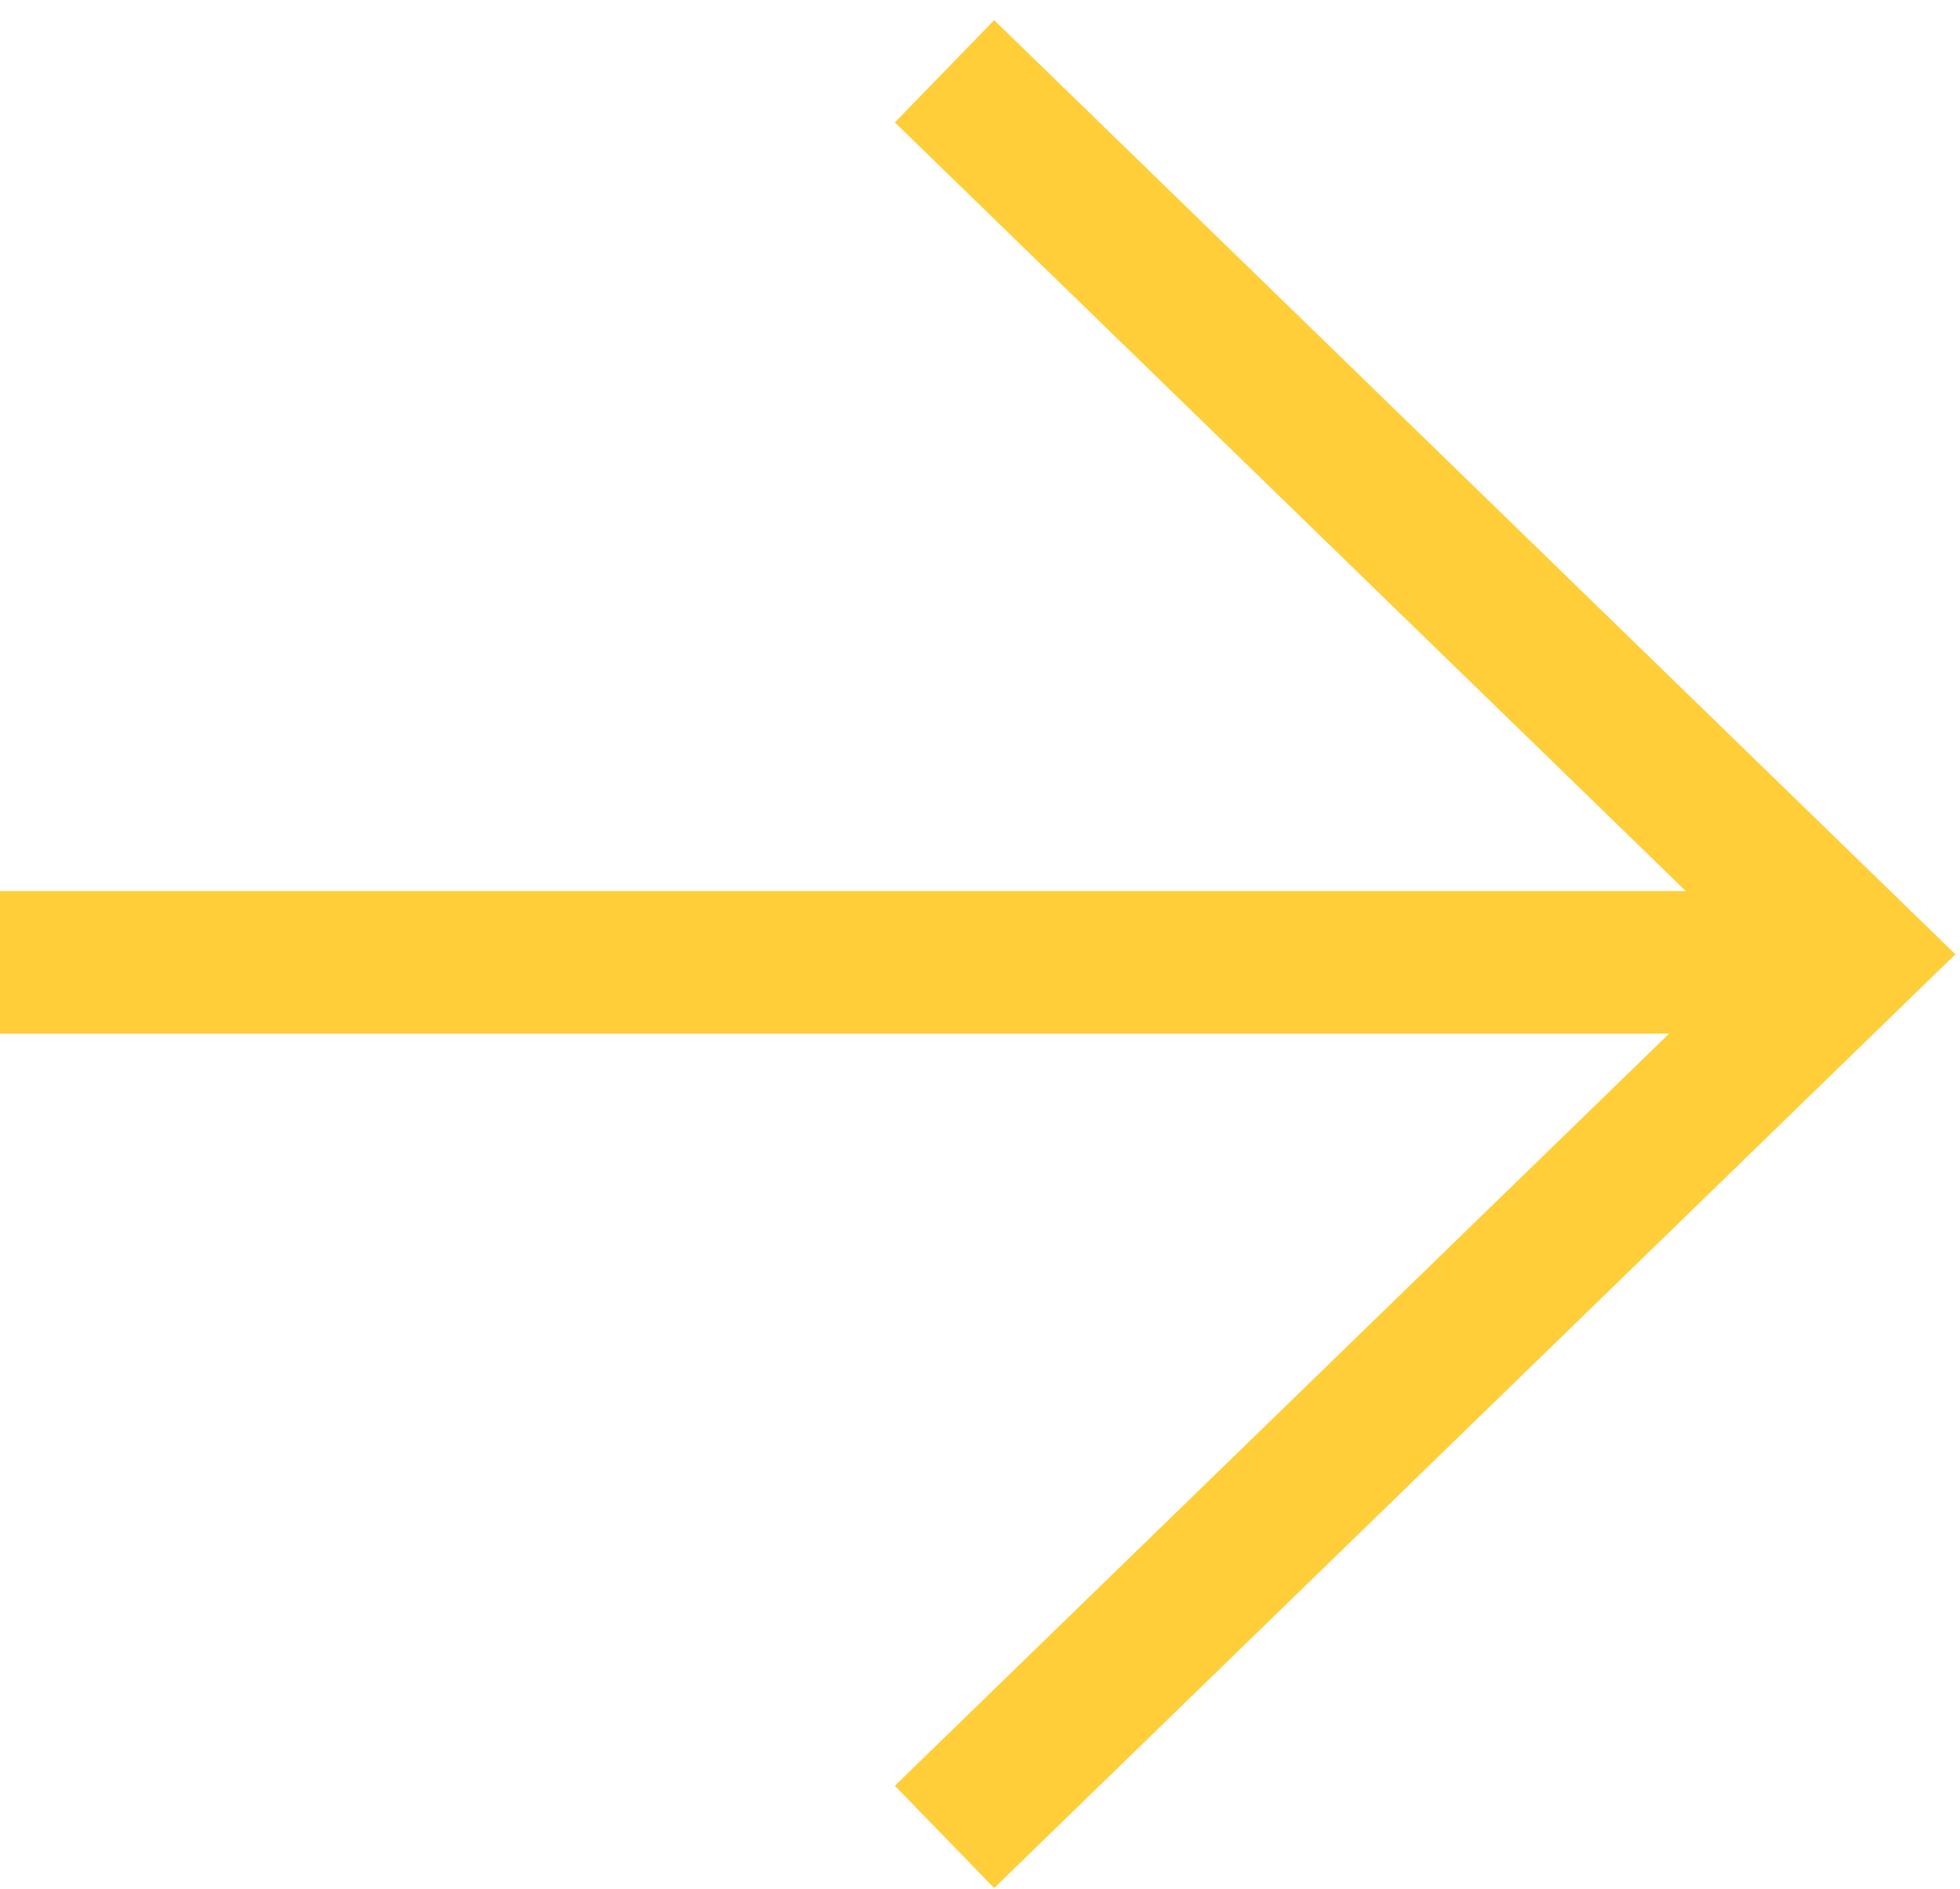
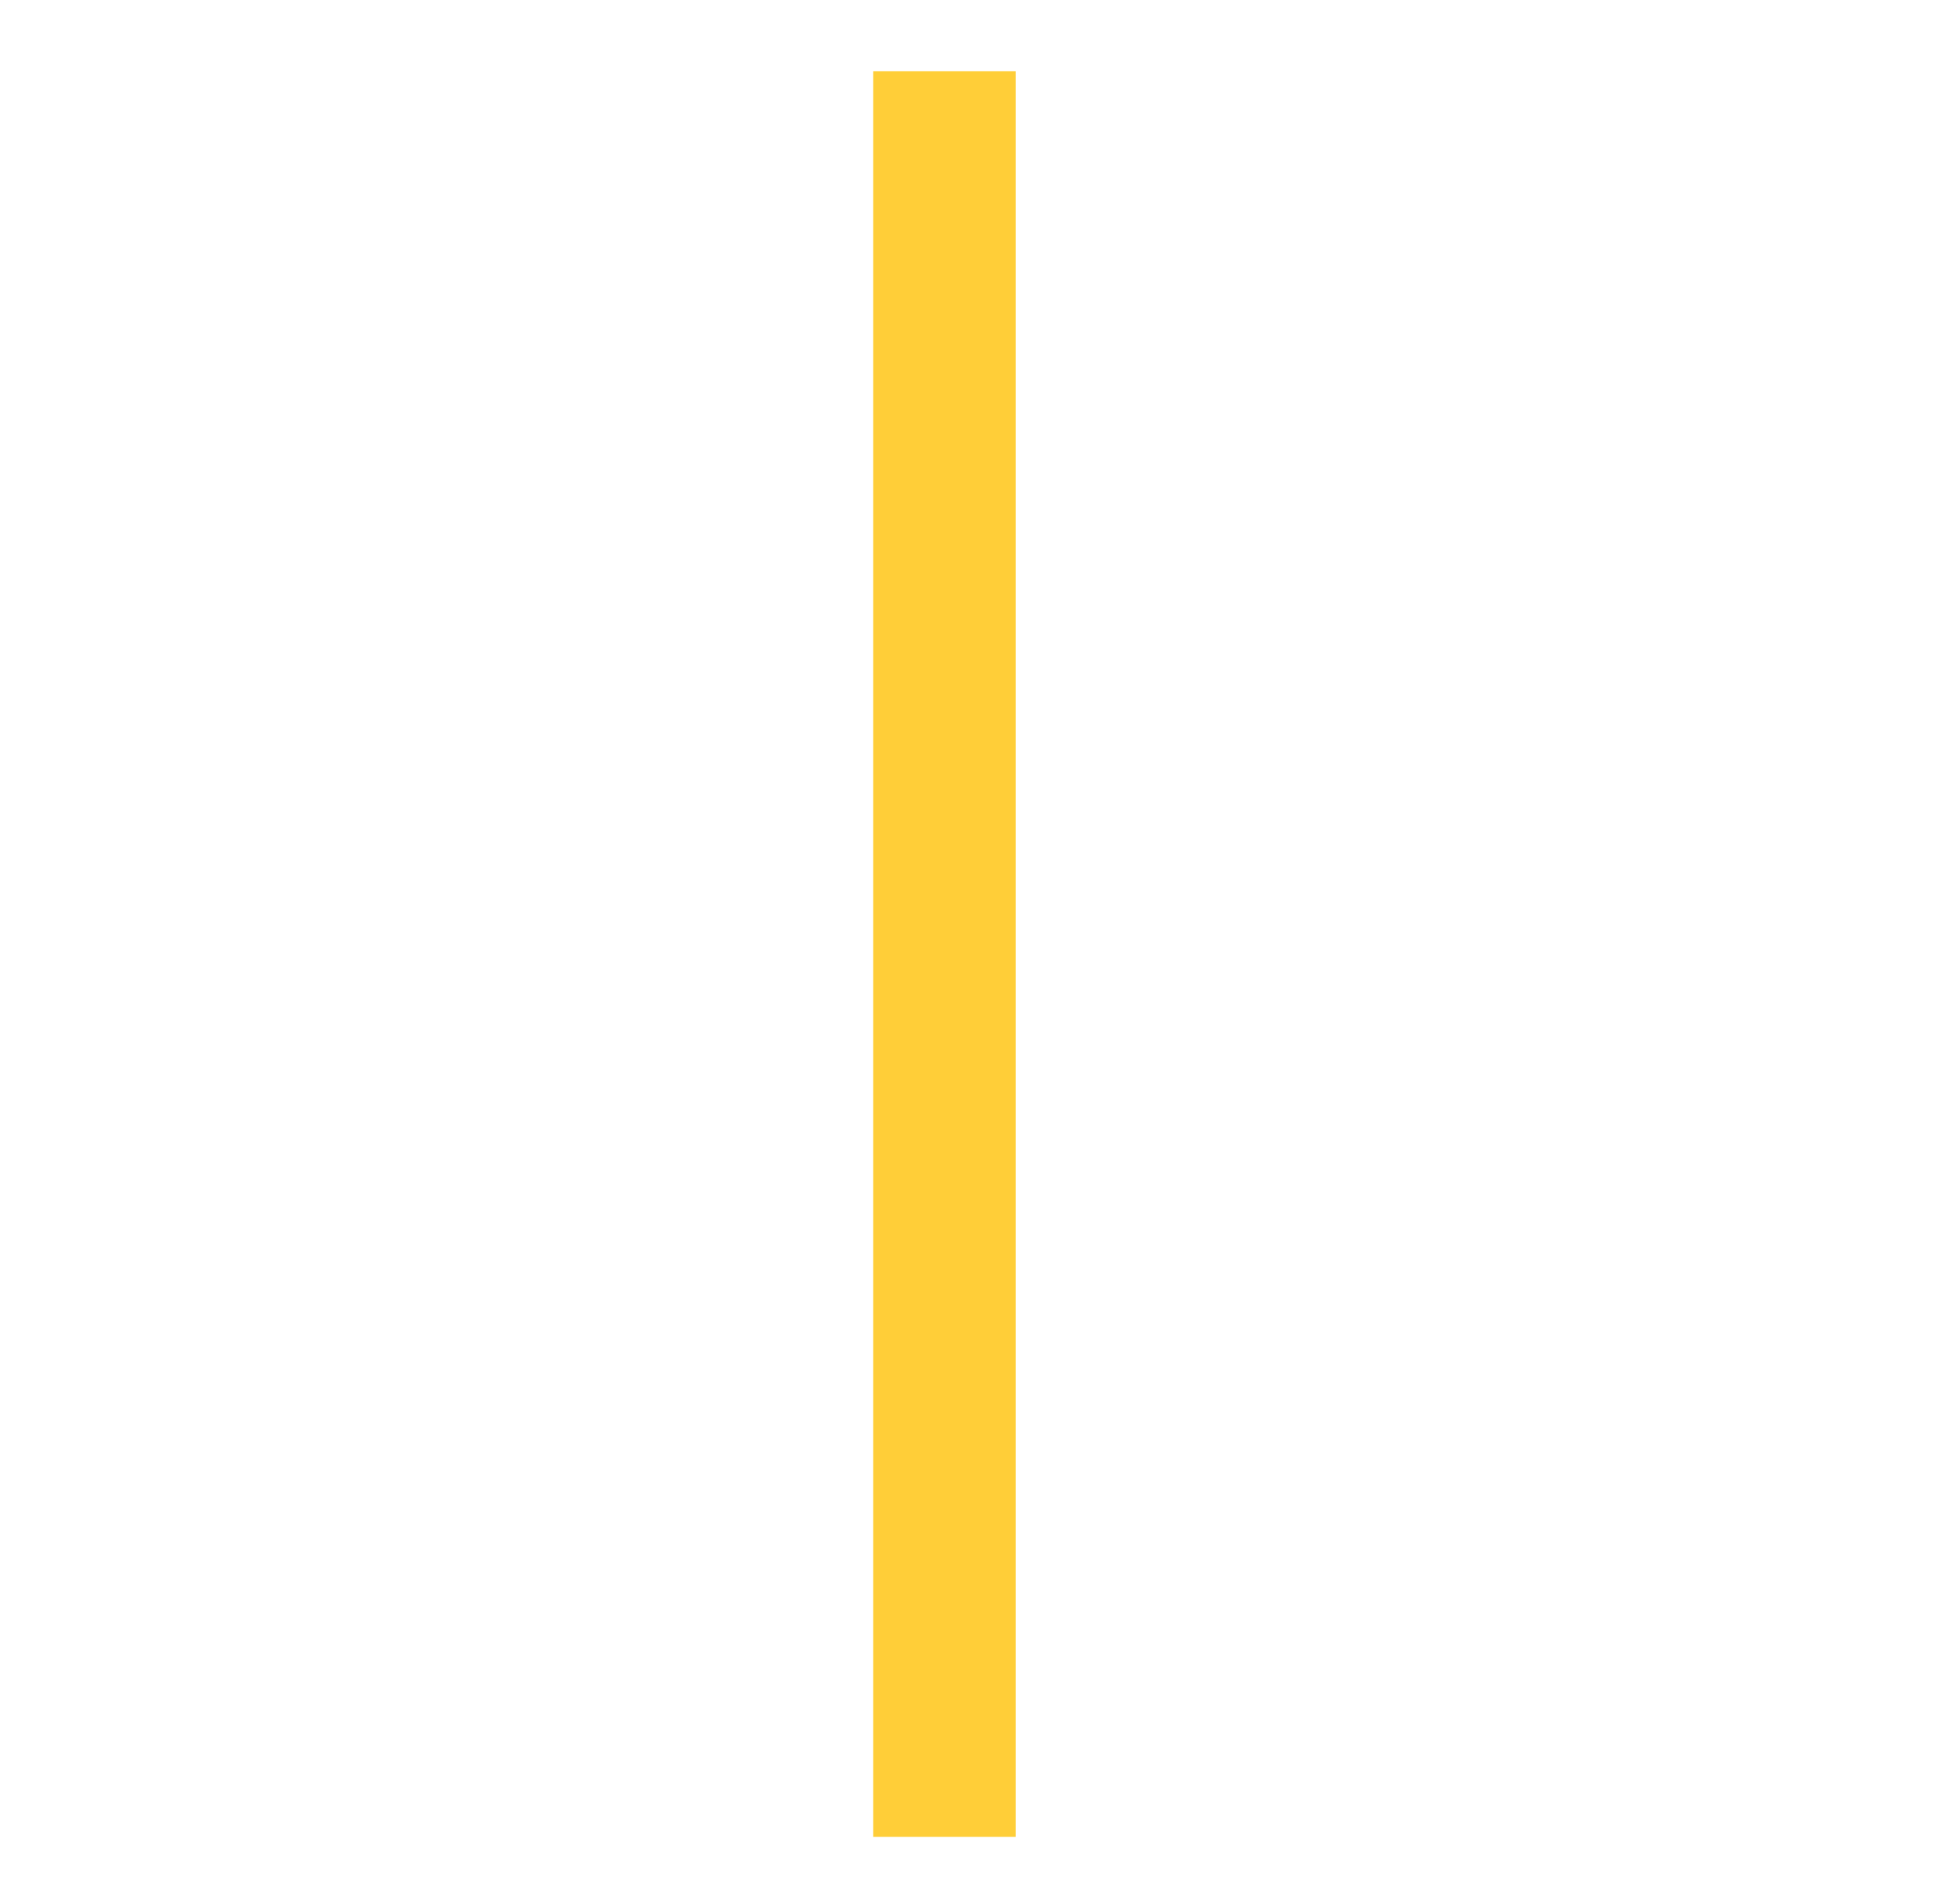
<svg xmlns="http://www.w3.org/2000/svg" width="55" height="53" viewBox="0 0 55 53" fill="none">
-   <path d="M51 27L0 27" stroke="#FFCE38" stroke-width="4" stroke-miterlimit="10" />
-   <path d="M26.504 2L52 26.773L26.504 51.536" stroke="#FFCE38" stroke-width="4" stroke-miterlimit="10" />
+   <path d="M26.504 2L26.504 51.536" stroke="#FFCE38" stroke-width="4" stroke-miterlimit="10" />
</svg>